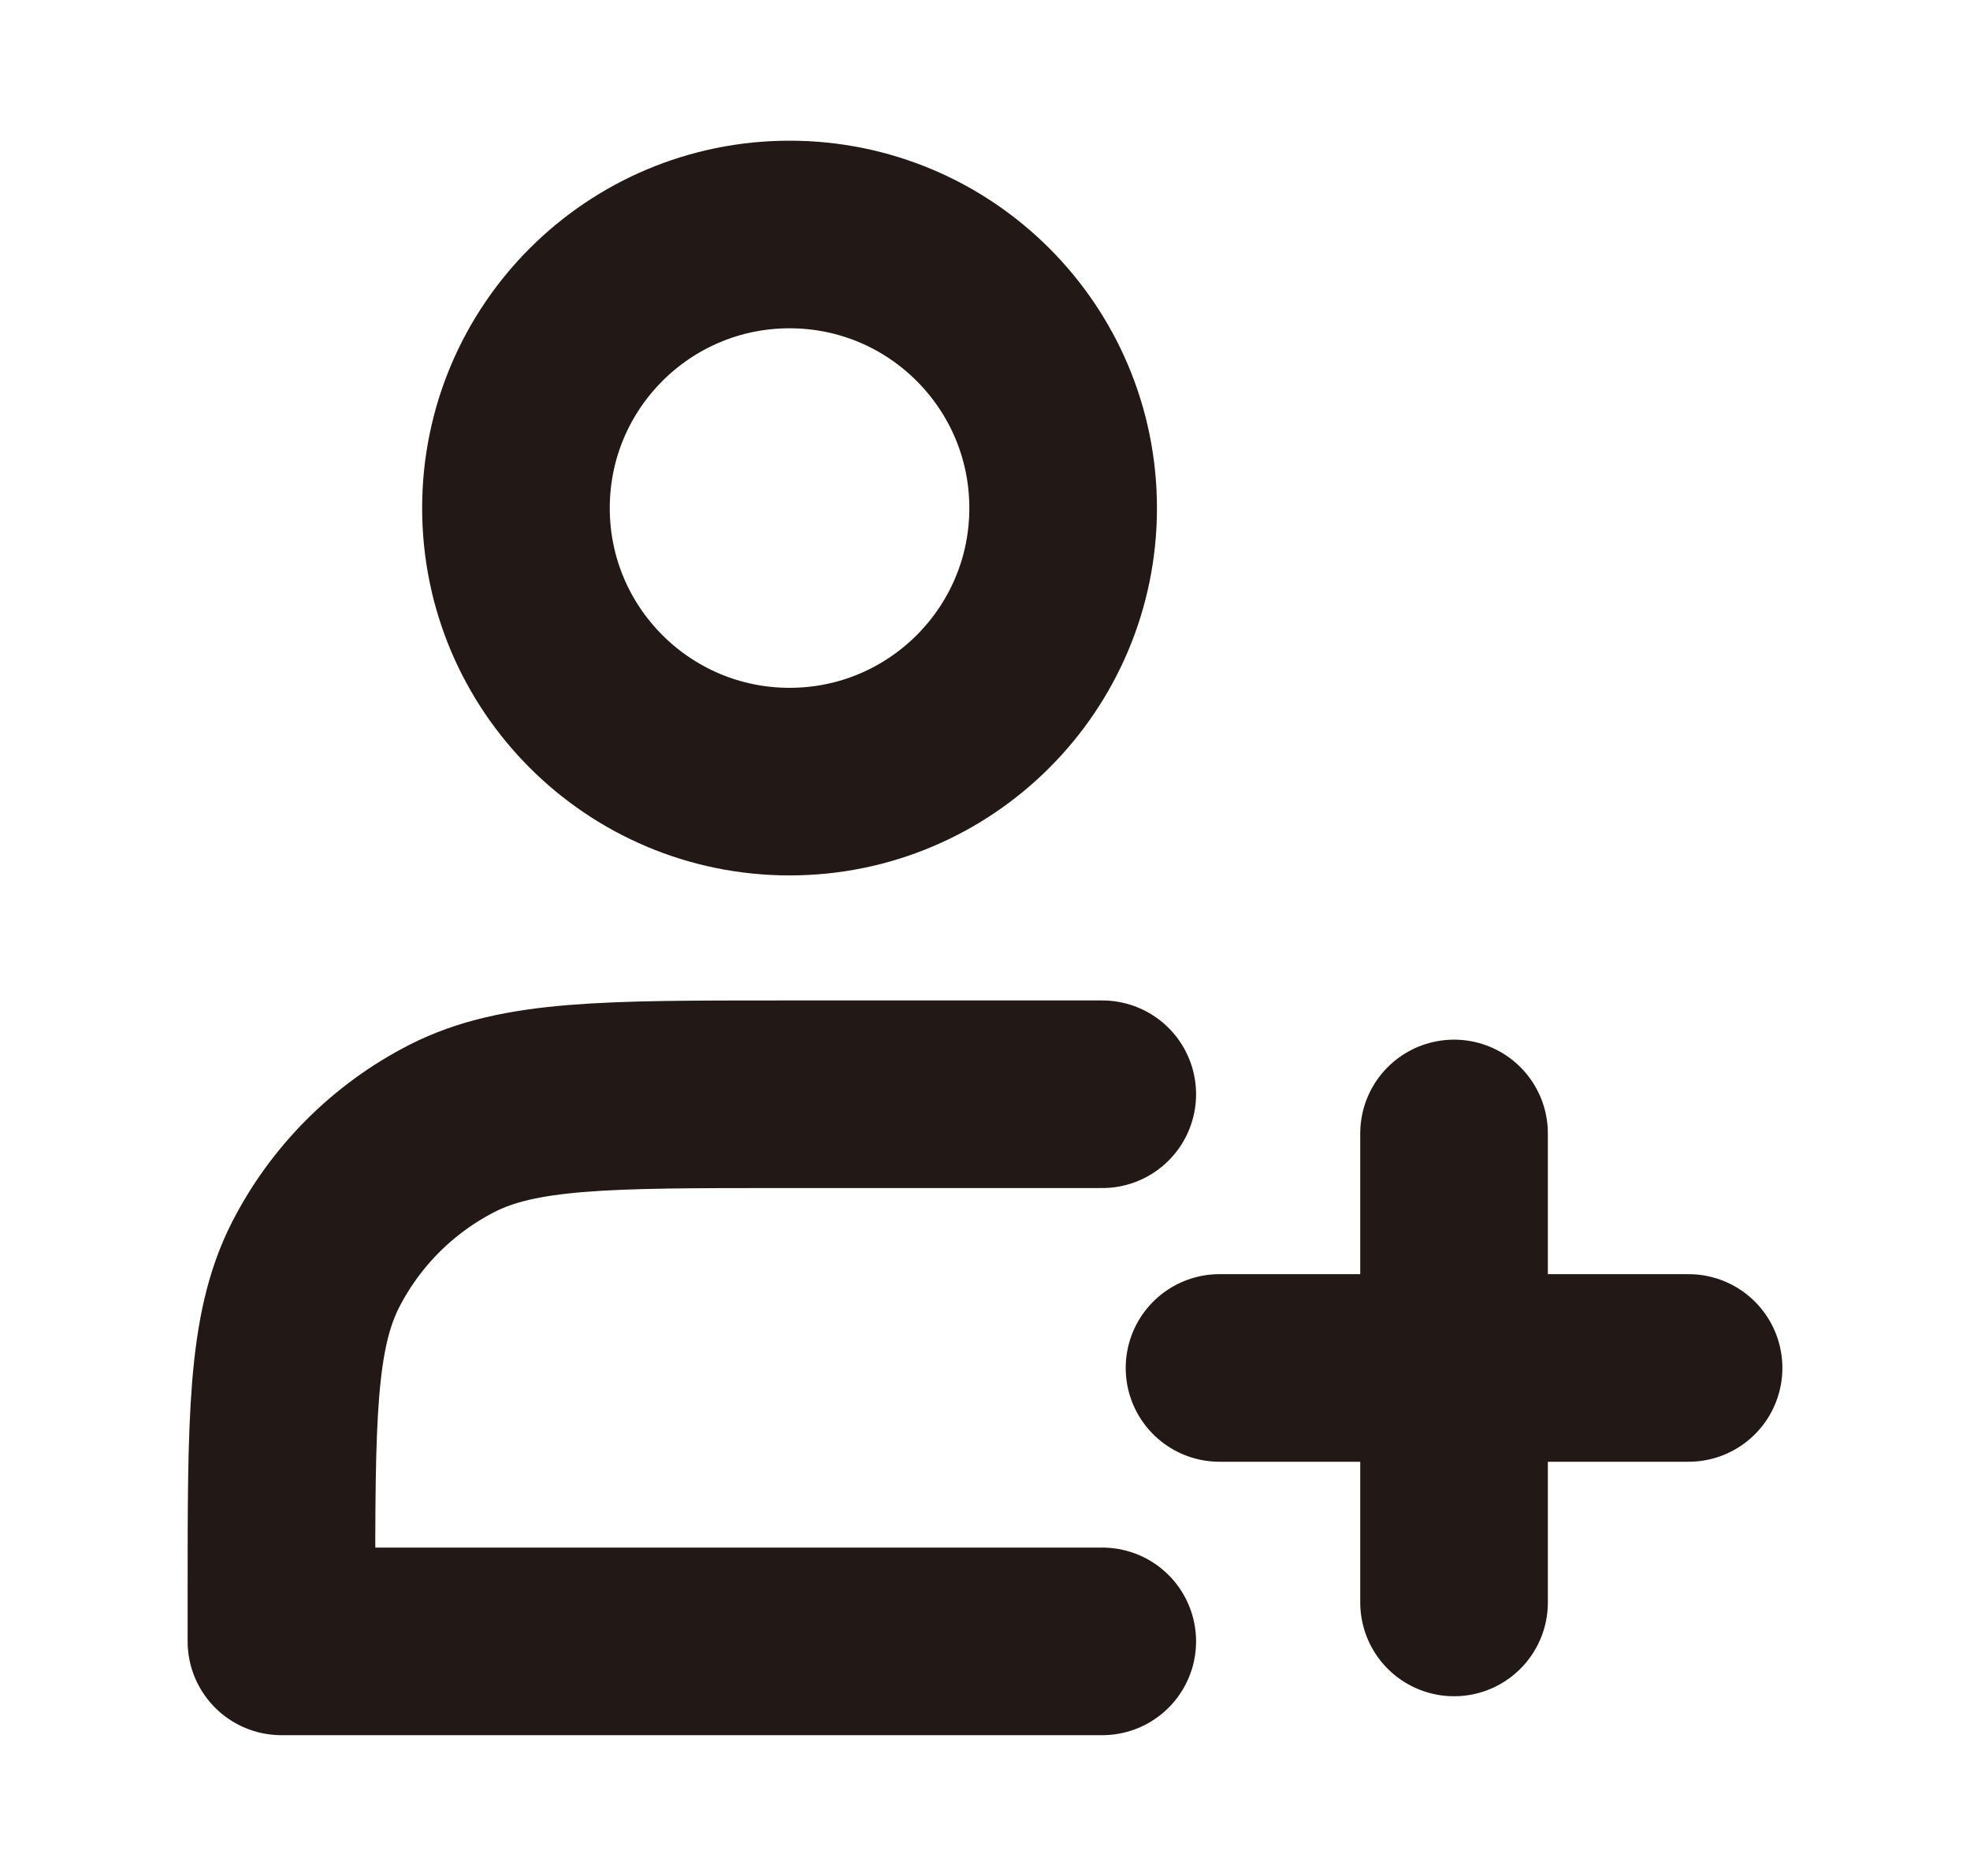
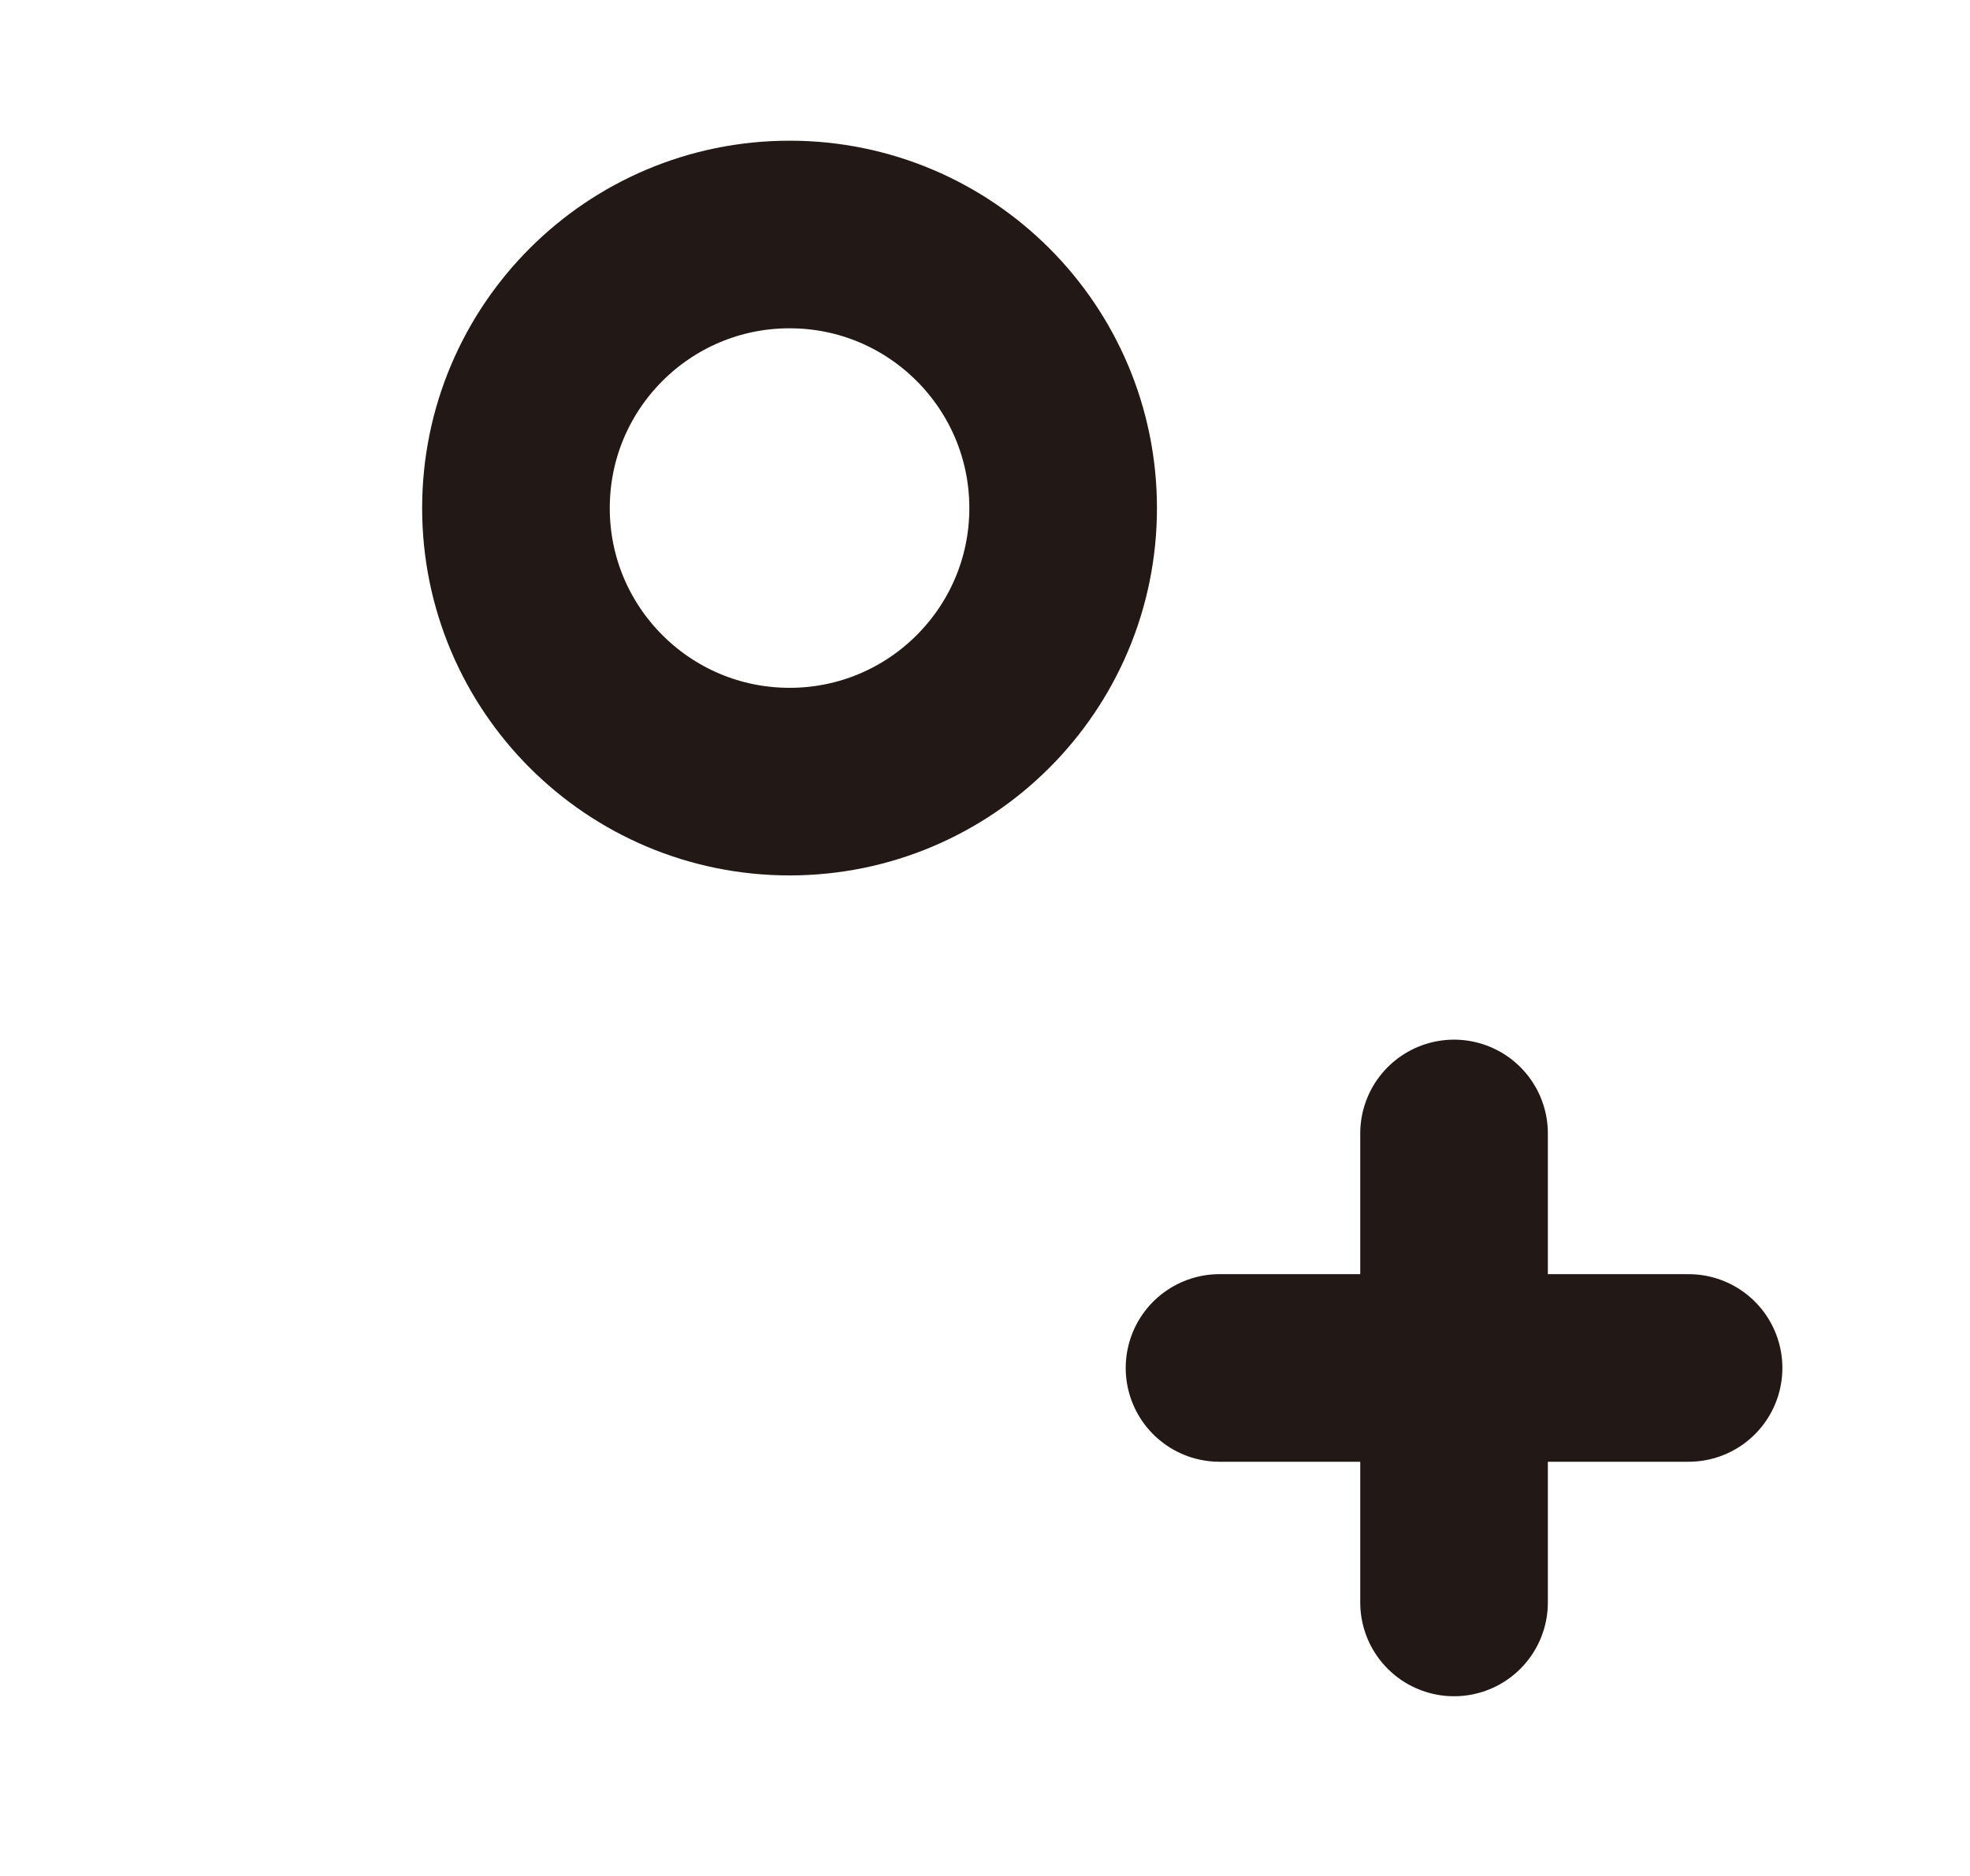
<svg xmlns="http://www.w3.org/2000/svg" width="21" height="20" viewBox="0 0 21 20" fill="none">
  <path d="M8.417 8.333C10.027 8.333 11.333 7.027 11.333 5.417C11.333 3.806 10.027 2.5 8.417 2.5C6.806 2.5 5.5 3.806 5.5 5.417C5.5 7.027 6.806 8.333 8.417 8.333Z" stroke="#221815" stroke-width="2" stroke-linejoin="round" />
  <path d="M15.5 12.084V17.084M13 14.584H18" stroke="#221815" stroke-width="2" stroke-linecap="round" stroke-linejoin="round" />
-   <path d="M11.75 11.666H8.333C6.466 11.666 5.533 11.666 4.82 12.029C4.193 12.349 3.683 12.859 3.363 13.486C3 14.199 3 15.133 3 16.999V17.499H11.75" stroke="#221815" stroke-width="2" stroke-linecap="round" stroke-linejoin="round" />
</svg>